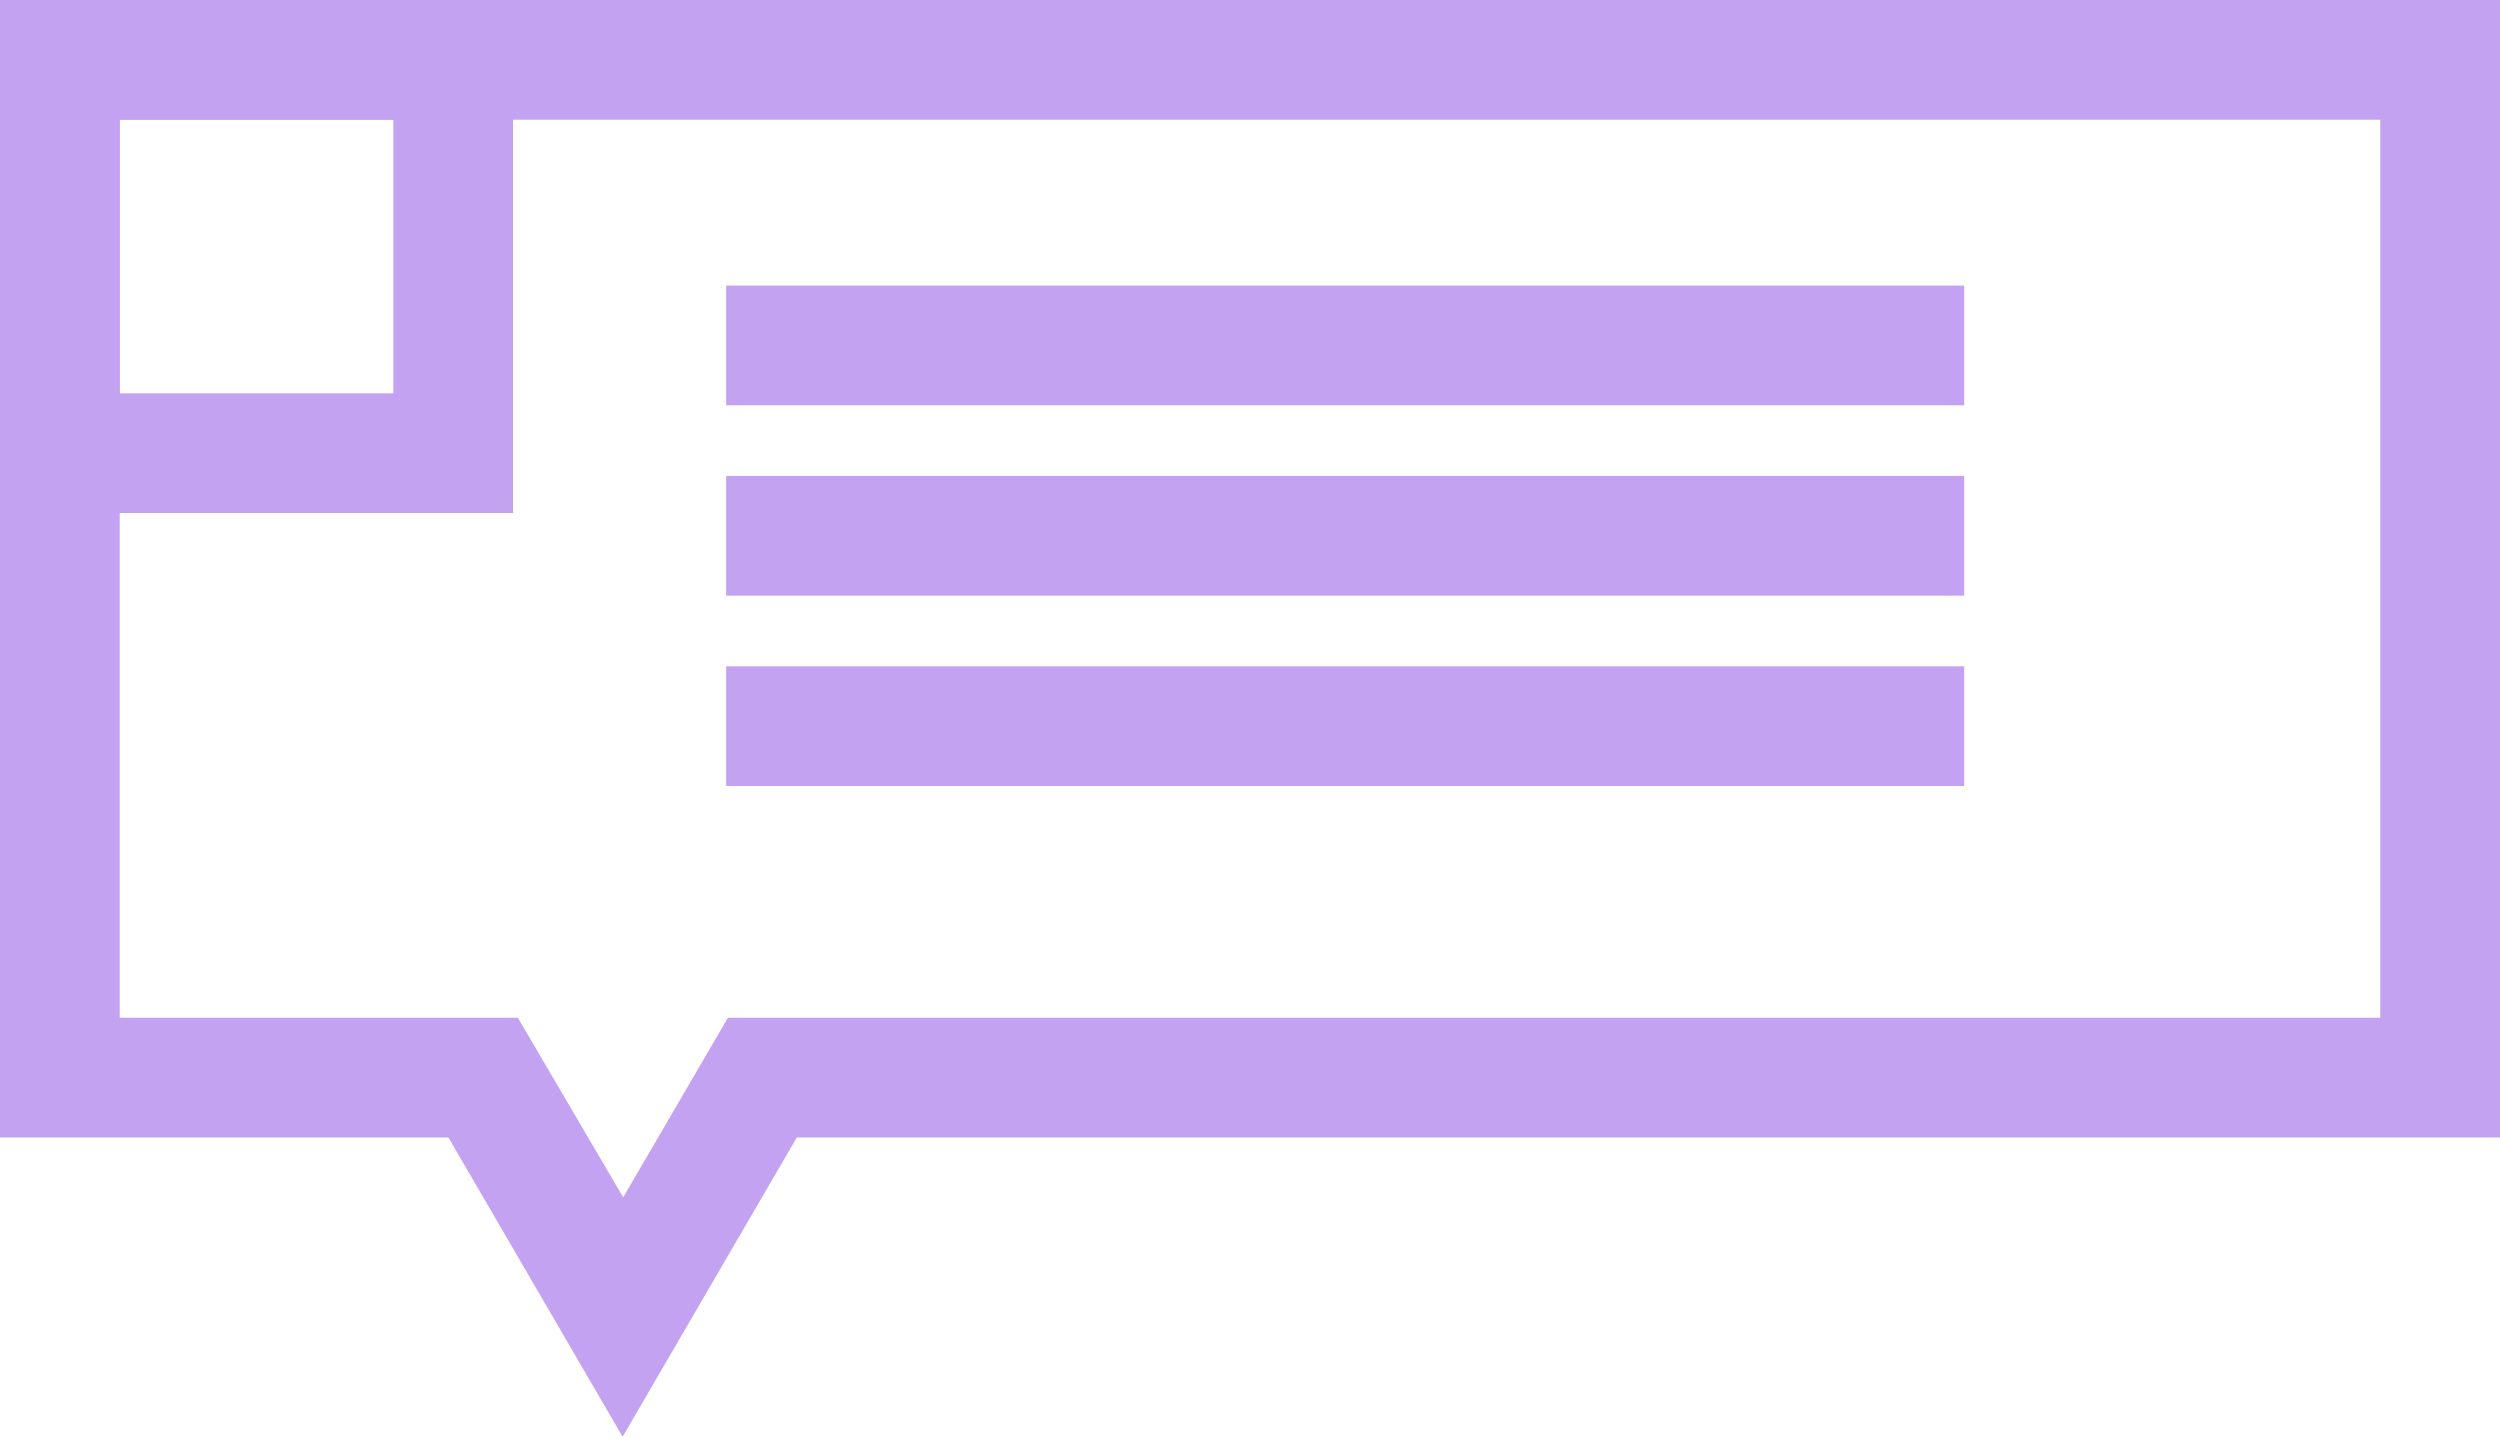
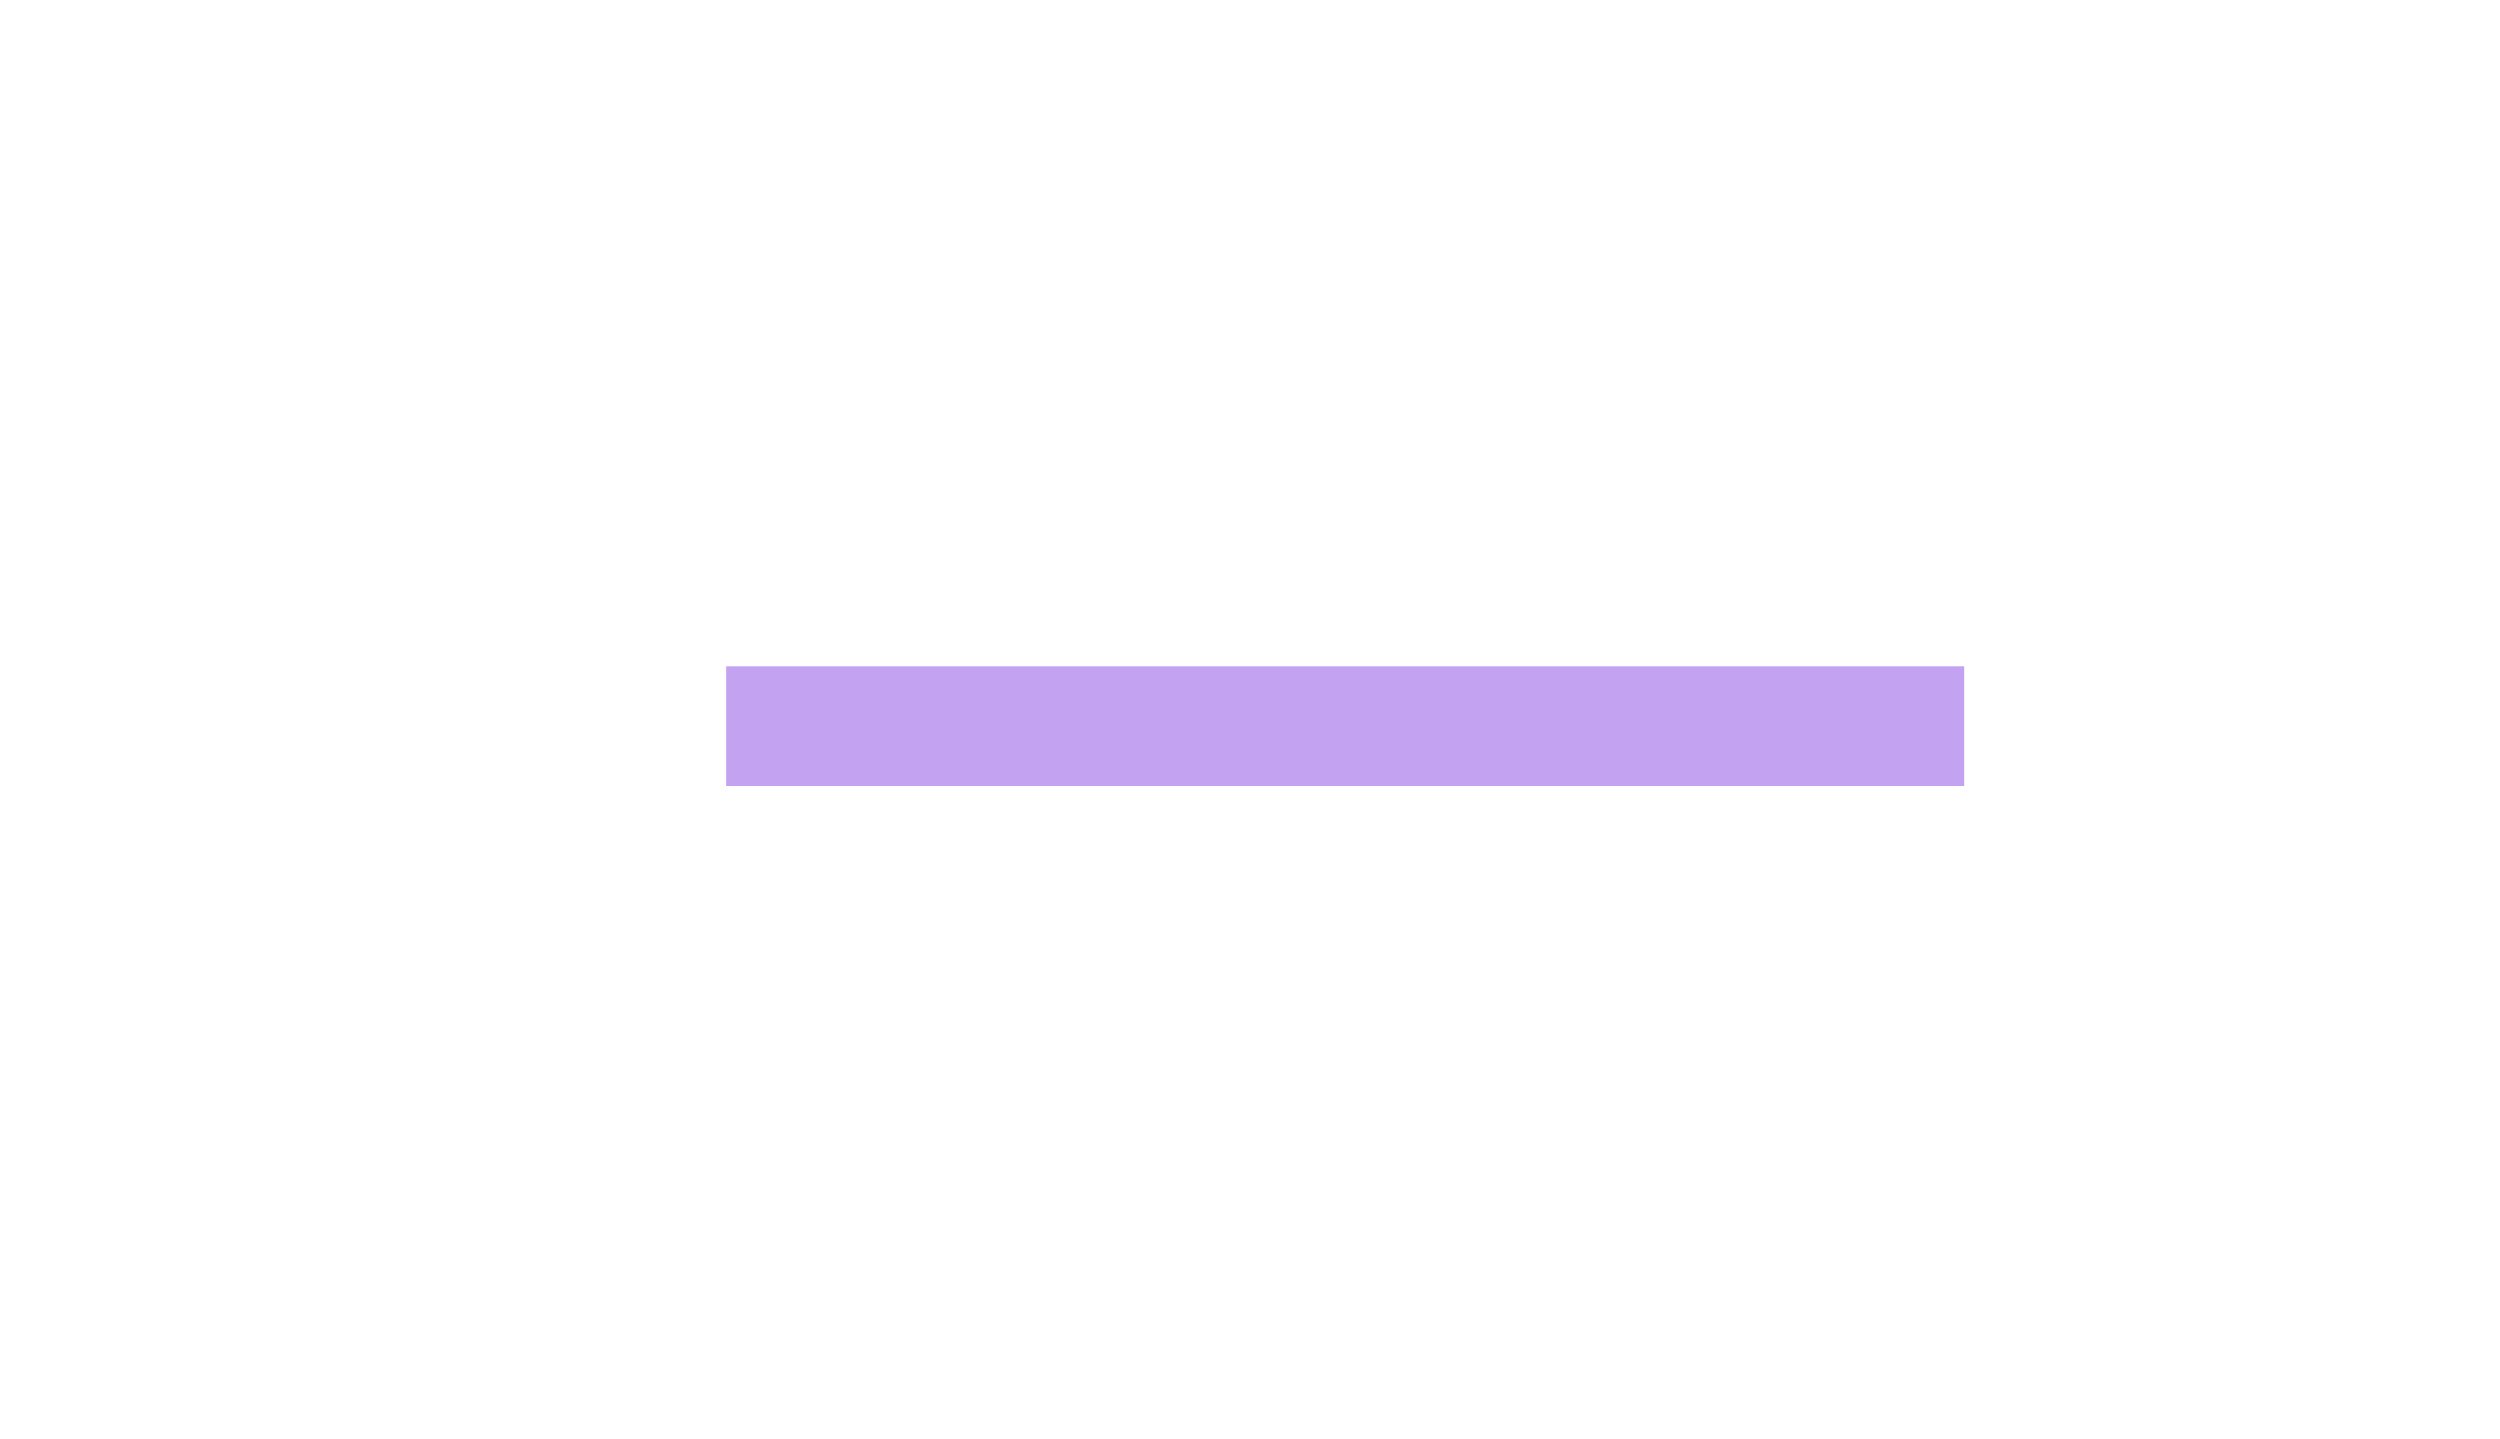
<svg xmlns="http://www.w3.org/2000/svg" viewBox="0 0 41.76 24.04">
  <defs>
    <style>.cls-1{fill:#c3a3f1;}</style>
  </defs>
  <title>box</title>
  <g id="Layer_2" data-name="Layer 2">
    <g id="layer">
-       <path class="cls-1" d="M10.4,24,7.49,19H0V0H41.76V19H13.31ZM2,17H8.65l1.76,3,1.75-3h27.6V2H2Z" />
-       <path class="cls-1" d="M8.57,8.57H0V0H8.57ZM2,6.57H6.57V2H2Z" />
-       <rect class="cls-1" x="12.13" y="4.77" width="20.68" height="2" />
-       <rect class="cls-1" x="12.13" y="7.95" width="20.68" height="2" />
      <rect class="cls-1" x="12.13" y="11.13" width="20.68" height="2" />
    </g>
  </g>
</svg>